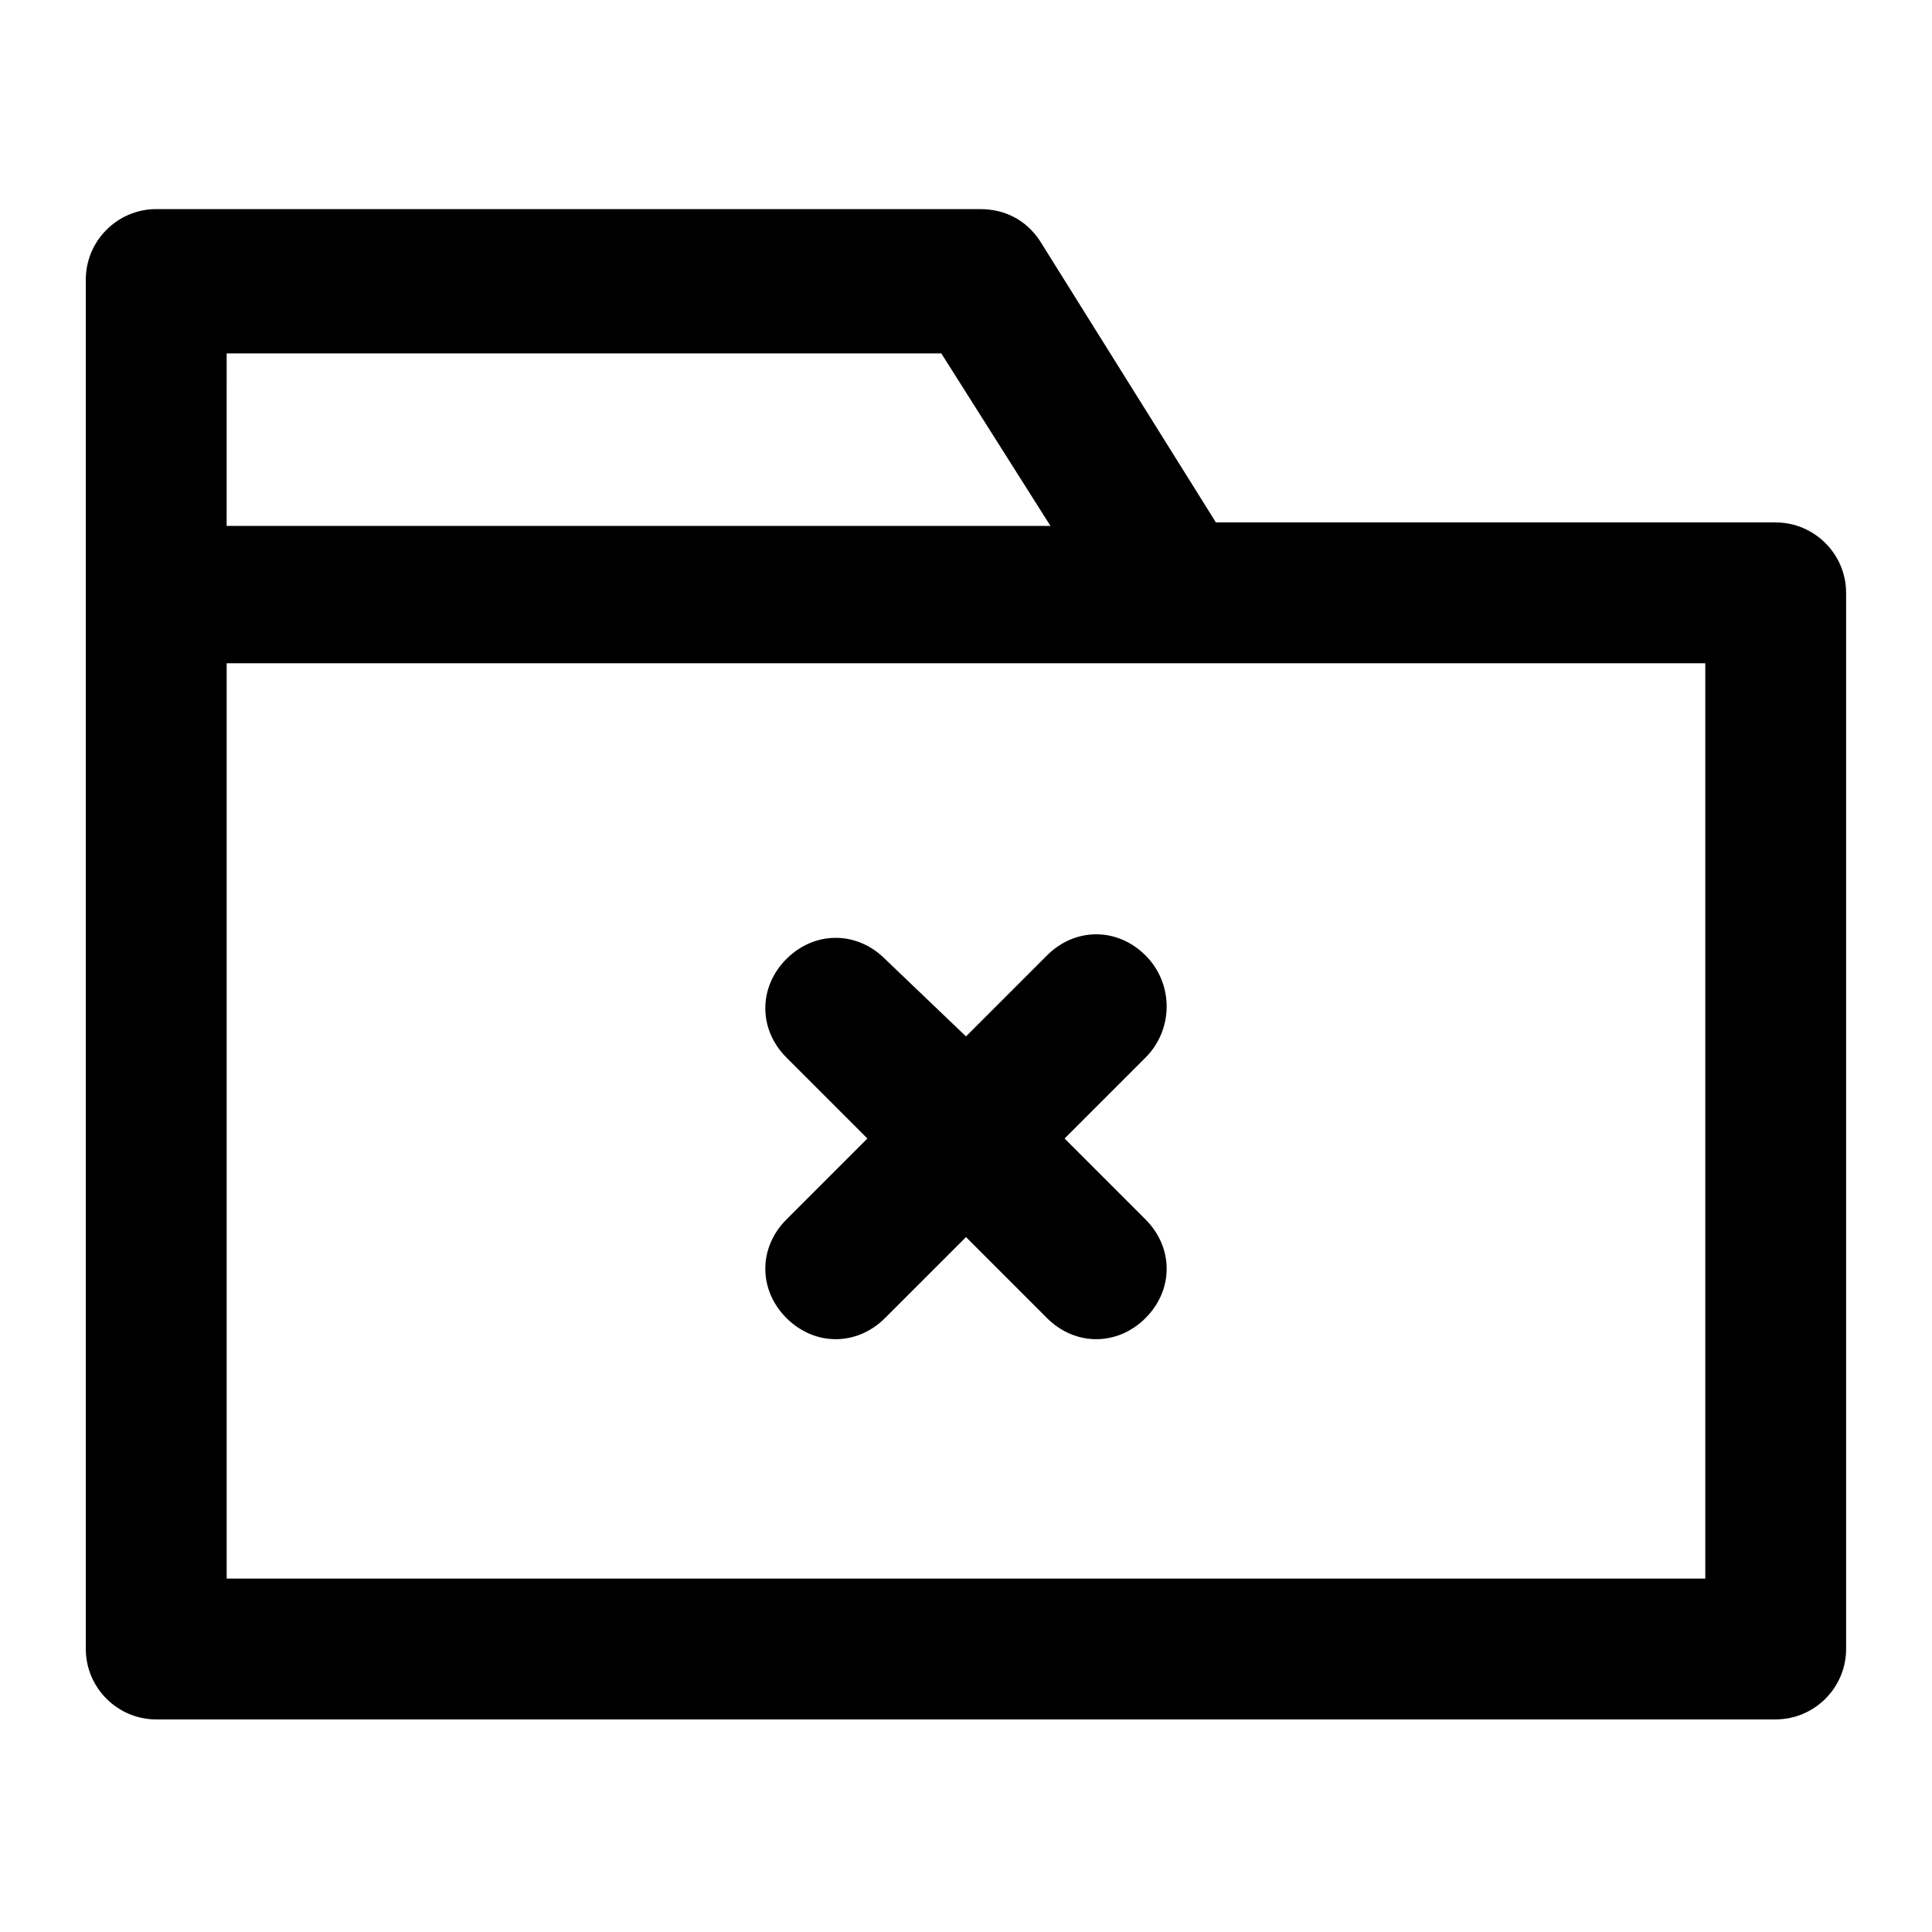
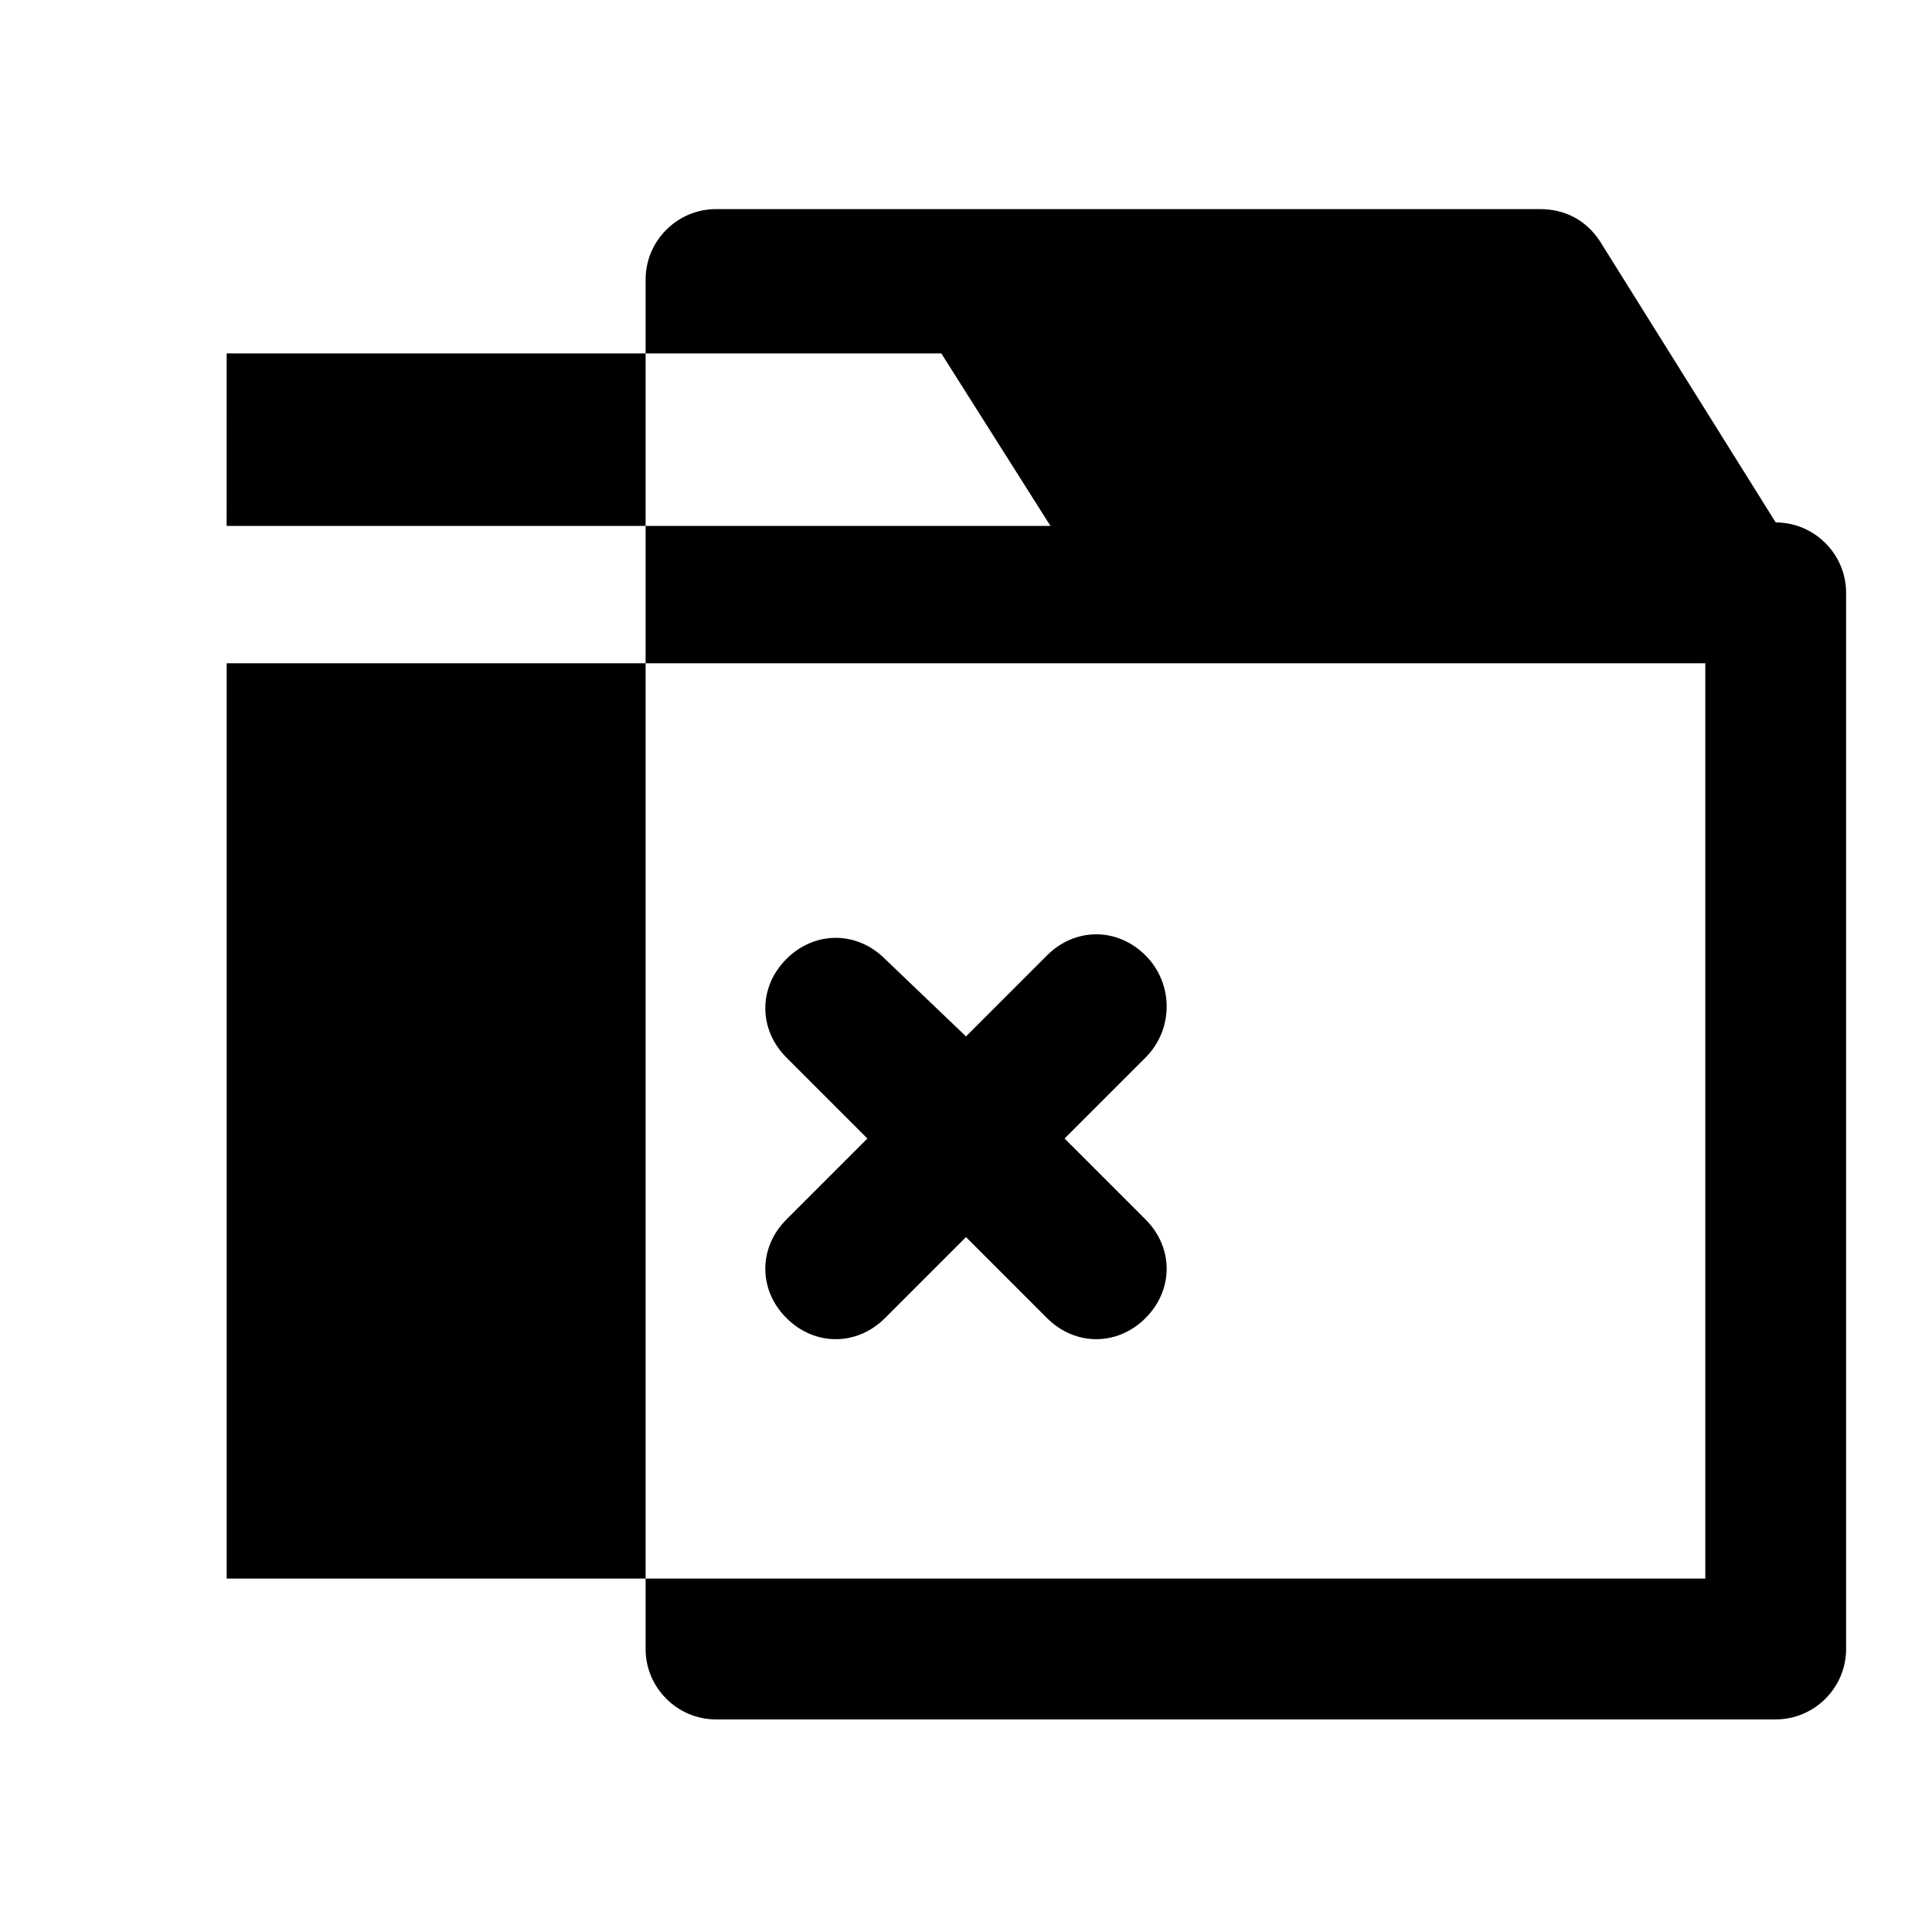
<svg xmlns="http://www.w3.org/2000/svg" fill="#000000" width="800px" height="800px" version="1.1" viewBox="144 144 512 512">
-   <path d="m185.41 599.66h429.17c10.262 0 18.66-8.398 18.66-18.66v-279.89c0-10.262-8.398-18.66-18.66-18.66h-148.35l-46.648-74.637c-3.731-5.598-9.328-8.398-15.859-8.398h-218.32c-10.262 0-18.66 8.398-18.66 18.66v362.93c0 10.262 8.395 18.66 18.66 18.66zm410.51-37.32h-391.85v-242.57h391.85zm-391.85-324.68h189.39l28.922 45.715h-218.32zm243.51 186.6-21.457 21.457 21.457 21.457c7.465 7.465 7.465 18.66 0 26.125-3.731 3.731-8.398 5.598-13.062 5.598-4.664 0-9.328-1.867-13.062-5.598l-21.457-21.457-21.461 21.457c-3.731 3.731-8.398 5.598-13.062 5.598-4.664 0-9.328-1.867-13.062-5.598-7.465-7.465-7.465-18.66 0-26.125l21.457-21.457-21.457-21.457c-7.465-7.465-7.465-18.66 0-26.125 7.465-7.465 18.66-7.465 26.125 0l21.461 20.523 21.457-21.457c7.465-7.465 18.66-7.465 26.125 0 7.461 7.465 7.461 19.594 0 27.059z" />
+   <path d="m185.41 599.66h429.17c10.262 0 18.66-8.398 18.66-18.66v-279.89c0-10.262-8.398-18.66-18.66-18.66l-46.648-74.637c-3.731-5.598-9.328-8.398-15.859-8.398h-218.32c-10.262 0-18.66 8.398-18.66 18.66v362.93c0 10.262 8.395 18.66 18.66 18.66zm410.51-37.32h-391.85v-242.57h391.85zm-391.85-324.68h189.39l28.922 45.715h-218.32zm243.51 186.6-21.457 21.457 21.457 21.457c7.465 7.465 7.465 18.66 0 26.125-3.731 3.731-8.398 5.598-13.062 5.598-4.664 0-9.328-1.867-13.062-5.598l-21.457-21.457-21.461 21.457c-3.731 3.731-8.398 5.598-13.062 5.598-4.664 0-9.328-1.867-13.062-5.598-7.465-7.465-7.465-18.66 0-26.125l21.457-21.457-21.457-21.457c-7.465-7.465-7.465-18.66 0-26.125 7.465-7.465 18.66-7.465 26.125 0l21.461 20.523 21.457-21.457c7.465-7.465 18.66-7.465 26.125 0 7.461 7.465 7.461 19.594 0 27.059z" />
</svg>